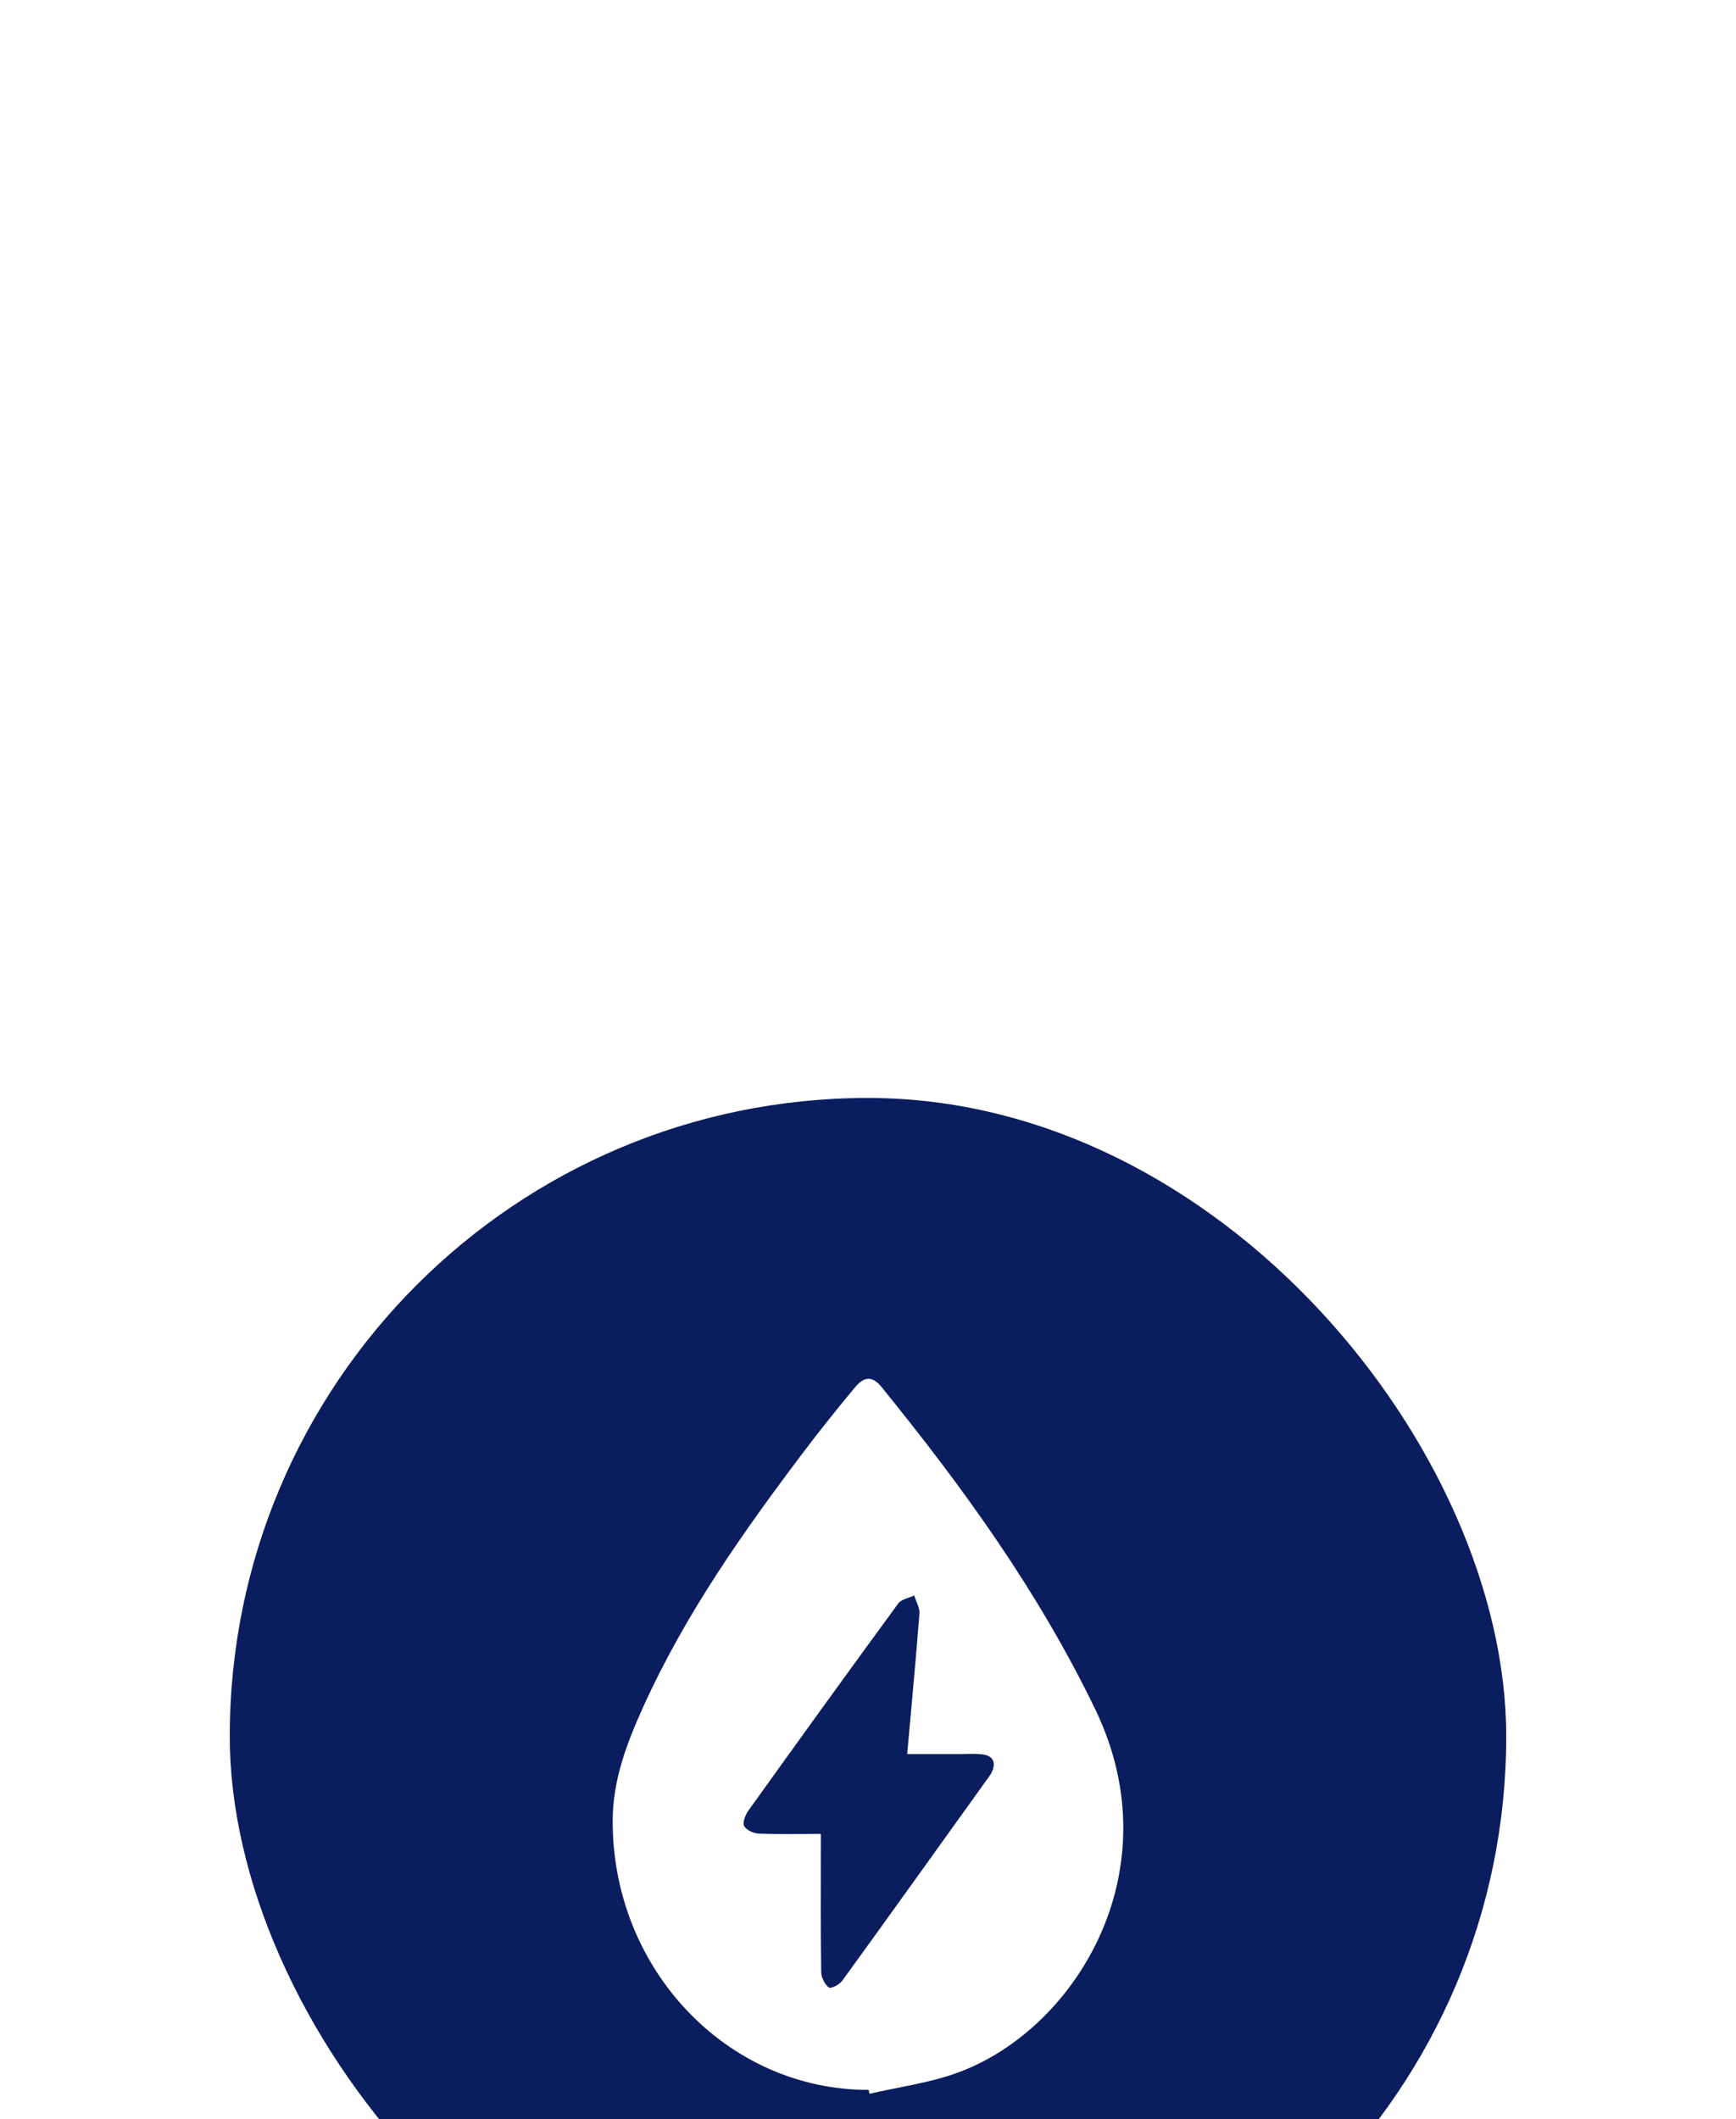
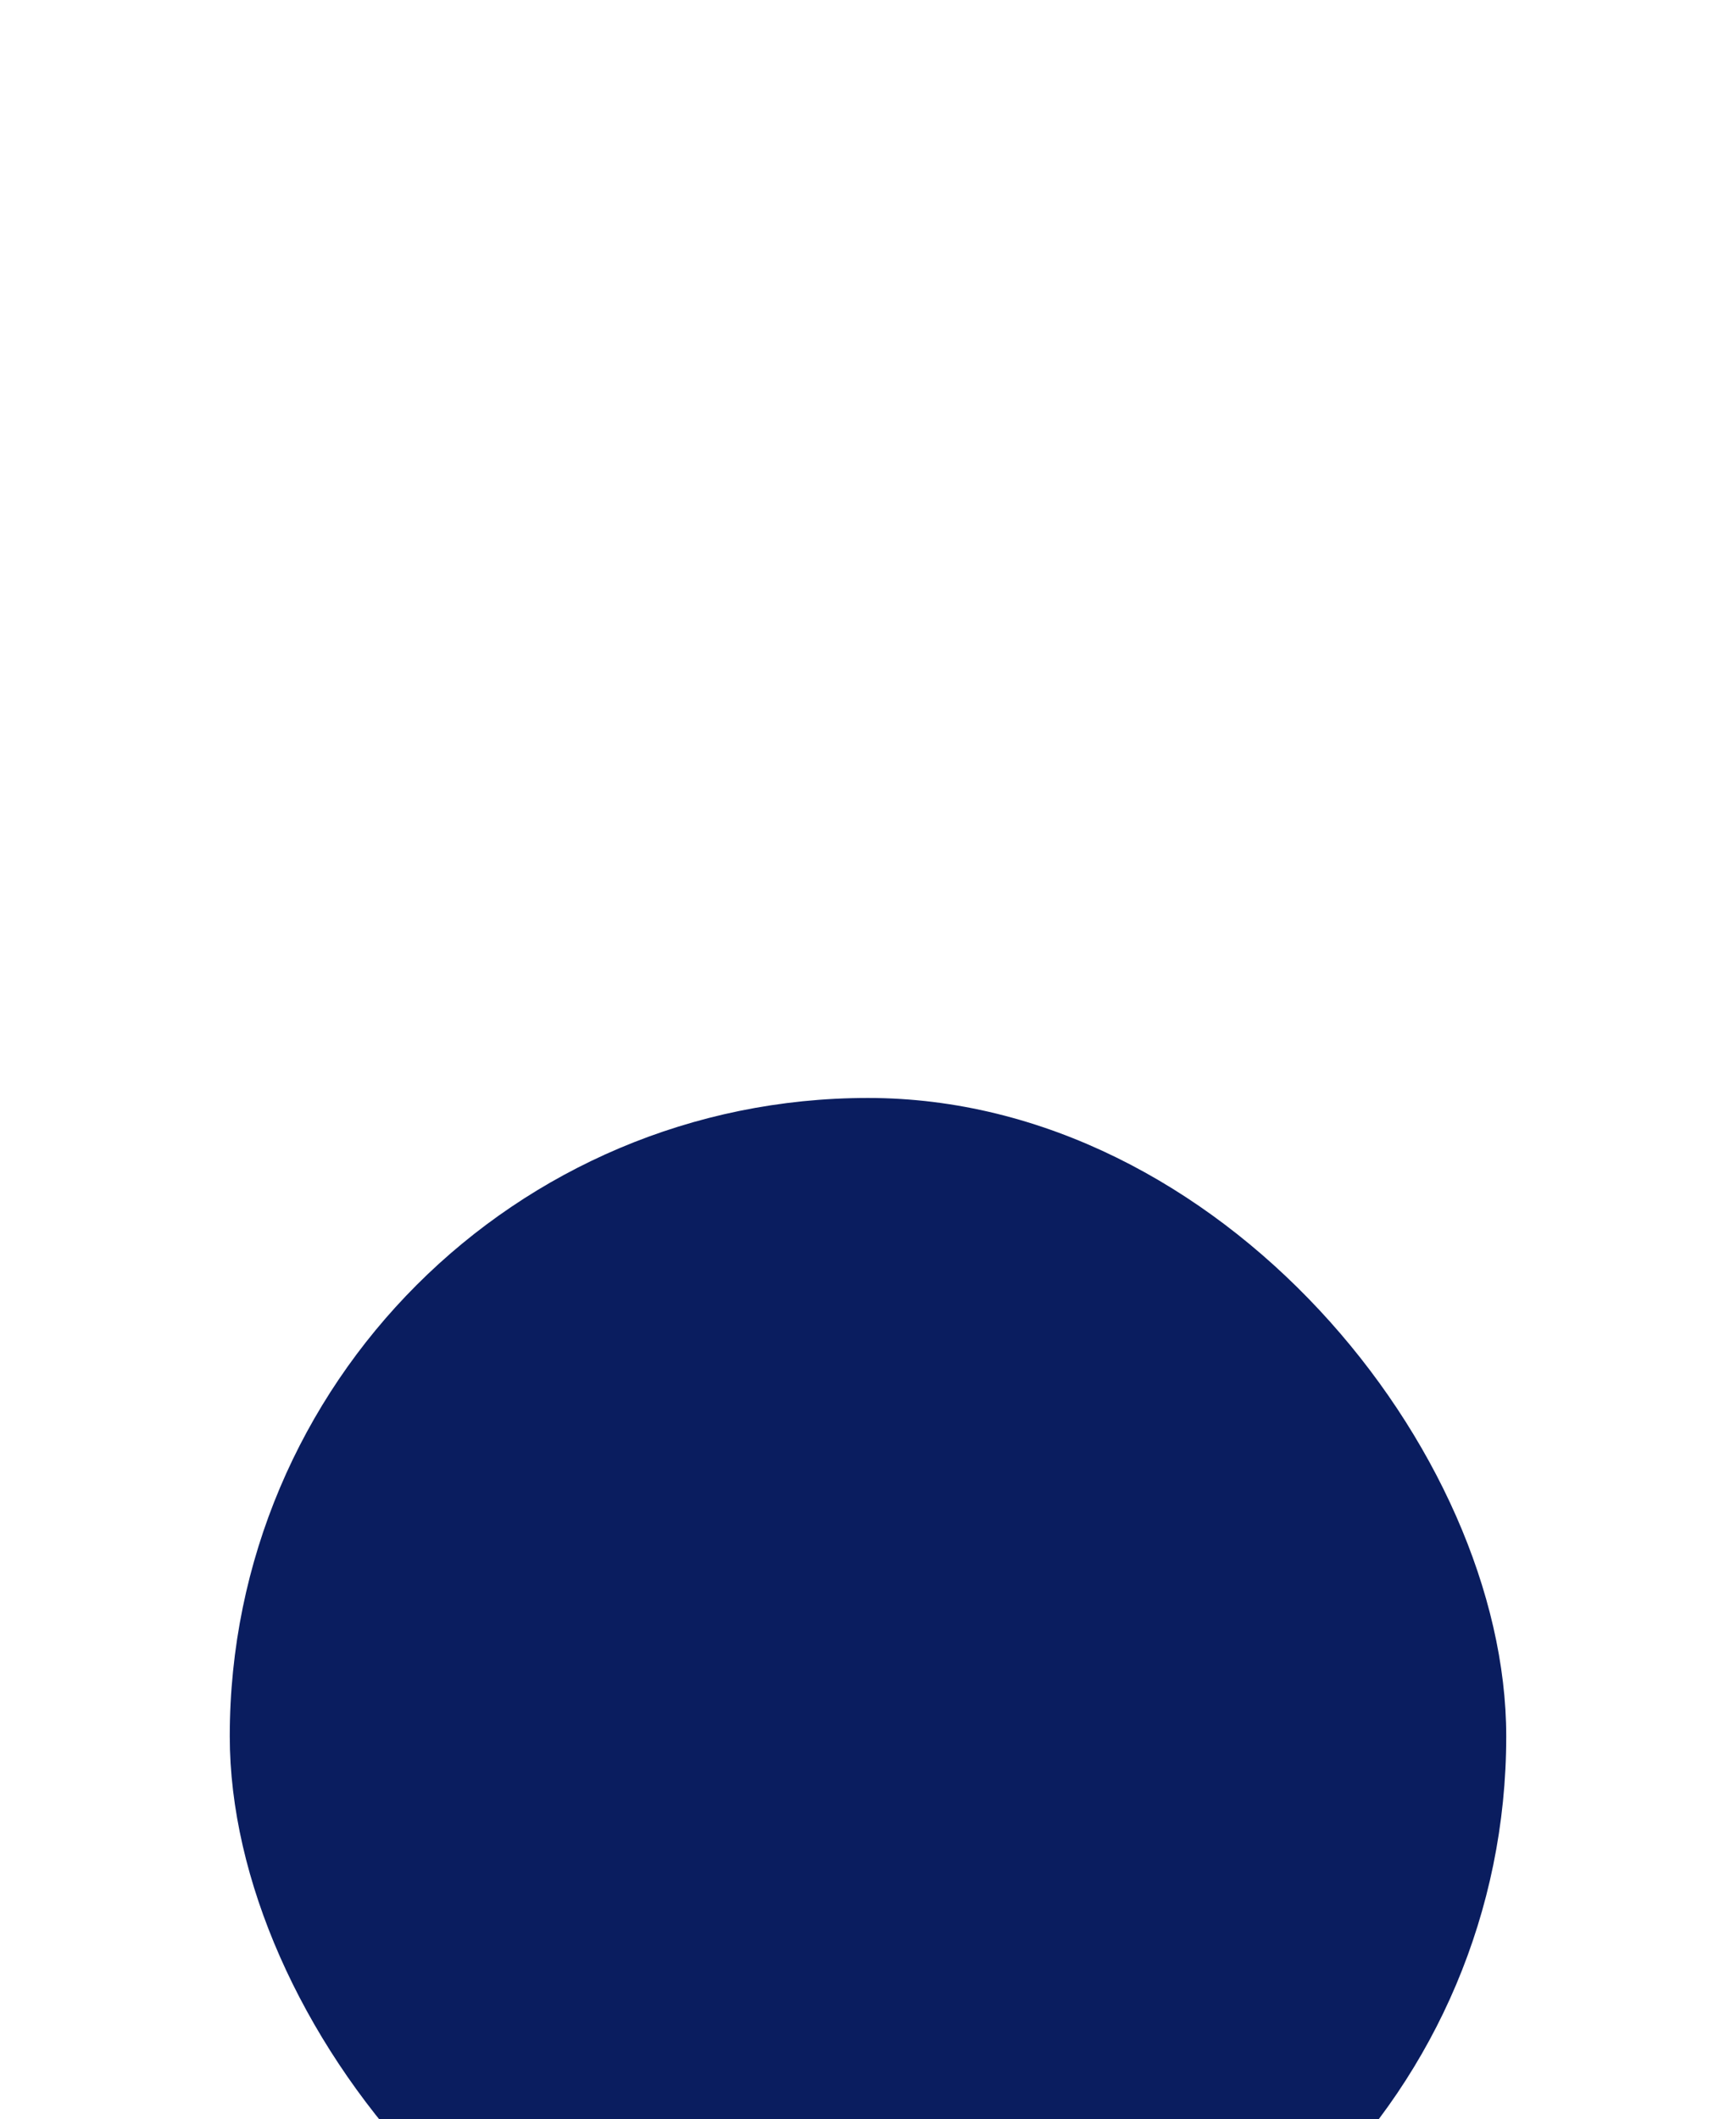
<svg xmlns="http://www.w3.org/2000/svg" width="68" height="83" viewBox="0 0 68 83" fill="none">
  <g filter="url(#filter0_dddd_2022_47)">
    <rect x="9" y="2" width="50" height="50" rx="25" fill="#0A1D5F" />
    <g clip-path="url(#clip0_2022_47)">
-       <path d="M34.026 40.847C28.47 40.856 23.956 36.09 24 30.259C24.012 28.684 24.557 27.26 25.184 25.872C26.842 22.202 29.129 18.968 31.518 15.809C32.152 14.971 32.812 14.153 33.48 13.344C33.851 12.895 34.174 12.881 34.532 13.322C37.714 17.241 40.669 21.317 42.904 25.948C45.986 32.332 42.059 38.582 37.419 40.206C36.335 40.586 35.18 40.74 34.058 40.999C34.046 40.948 34.035 40.898 34.026 40.847ZM32.154 30.822C32.154 31.123 32.154 31.349 32.154 31.575C32.154 33.13 32.144 34.684 32.167 36.239C32.171 36.449 32.309 36.721 32.467 36.837C32.549 36.896 32.879 36.726 32.989 36.575C34.925 33.905 36.844 31.222 38.767 28.541C38.779 28.524 38.792 28.508 38.803 28.49C39.052 28.053 38.923 27.749 38.449 27.703C38.173 27.675 37.892 27.695 37.612 27.695C36.926 27.695 36.24 27.695 35.535 27.695C35.705 25.788 35.877 23.993 36.014 22.194C36.032 21.964 35.881 21.72 35.809 21.483C35.596 21.587 35.308 21.628 35.181 21.802C33.208 24.495 31.254 27.203 29.308 29.919C29.192 30.081 29.077 30.399 29.149 30.519C29.25 30.684 29.525 30.802 29.731 30.811C30.507 30.842 31.284 30.822 32.154 30.822Z" fill="white" />
-     </g>
+       </g>
  </g>
  <defs>
    <filter id="filter0_dddd_2022_47" x="0" y="0" width="68" height="83" filterUnits="userSpaceOnUse" color-interpolation-filters="sRGB">
      <feFlood flood-opacity="0" result="BackgroundImageFix" />
      <feColorMatrix in="SourceAlpha" type="matrix" values="0 0 0 0 0 0 0 0 0 0 0 0 0 0 0 0 0 0 127 0" result="hardAlpha" />
      <feOffset dy="1" />
      <feGaussianBlur stdDeviation="1.5" />
      <feColorMatrix type="matrix" values="0 0 0 0 0.549 0 0 0 0 0.549 0 0 0 0 0.549 0 0 0 0.1 0" />
      <feBlend mode="normal" in2="BackgroundImageFix" result="effect1_dropShadow_2022_47" />
      <feColorMatrix in="SourceAlpha" type="matrix" values="0 0 0 0 0 0 0 0 0 0 0 0 0 0 0 0 0 0 127 0" result="hardAlpha" />
      <feOffset dy="6" />
      <feGaussianBlur stdDeviation="3" />
      <feColorMatrix type="matrix" values="0 0 0 0 0.549 0 0 0 0 0.549 0 0 0 0 0.549 0 0 0 0.09 0" />
      <feBlend mode="normal" in2="effect1_dropShadow_2022_47" result="effect2_dropShadow_2022_47" />
      <feColorMatrix in="SourceAlpha" type="matrix" values="0 0 0 0 0 0 0 0 0 0 0 0 0 0 0 0 0 0 127 0" result="hardAlpha" />
      <feOffset dy="12" />
      <feGaussianBlur stdDeviation="3.5" />
      <feColorMatrix type="matrix" values="0 0 0 0 0.549 0 0 0 0 0.549 0 0 0 0 0.549 0 0 0 0.05 0" />
      <feBlend mode="normal" in2="effect2_dropShadow_2022_47" result="effect3_dropShadow_2022_47" />
      <feColorMatrix in="SourceAlpha" type="matrix" values="0 0 0 0 0 0 0 0 0 0 0 0 0 0 0 0 0 0 127 0" result="hardAlpha" />
      <feOffset dy="22" />
      <feGaussianBlur stdDeviation="4.5" />
      <feColorMatrix type="matrix" values="0 0 0 0 0.549 0 0 0 0 0.549 0 0 0 0 0.549 0 0 0 0.01 0" />
      <feBlend mode="normal" in2="effect3_dropShadow_2022_47" result="effect4_dropShadow_2022_47" />
      <feBlend mode="normal" in="SourceGraphic" in2="effect4_dropShadow_2022_47" result="shape" />
    </filter>
    <clipPath id="clip0_2022_47">
      <rect width="20" height="28" fill="white" transform="translate(24 13)" />
    </clipPath>
  </defs>
</svg>